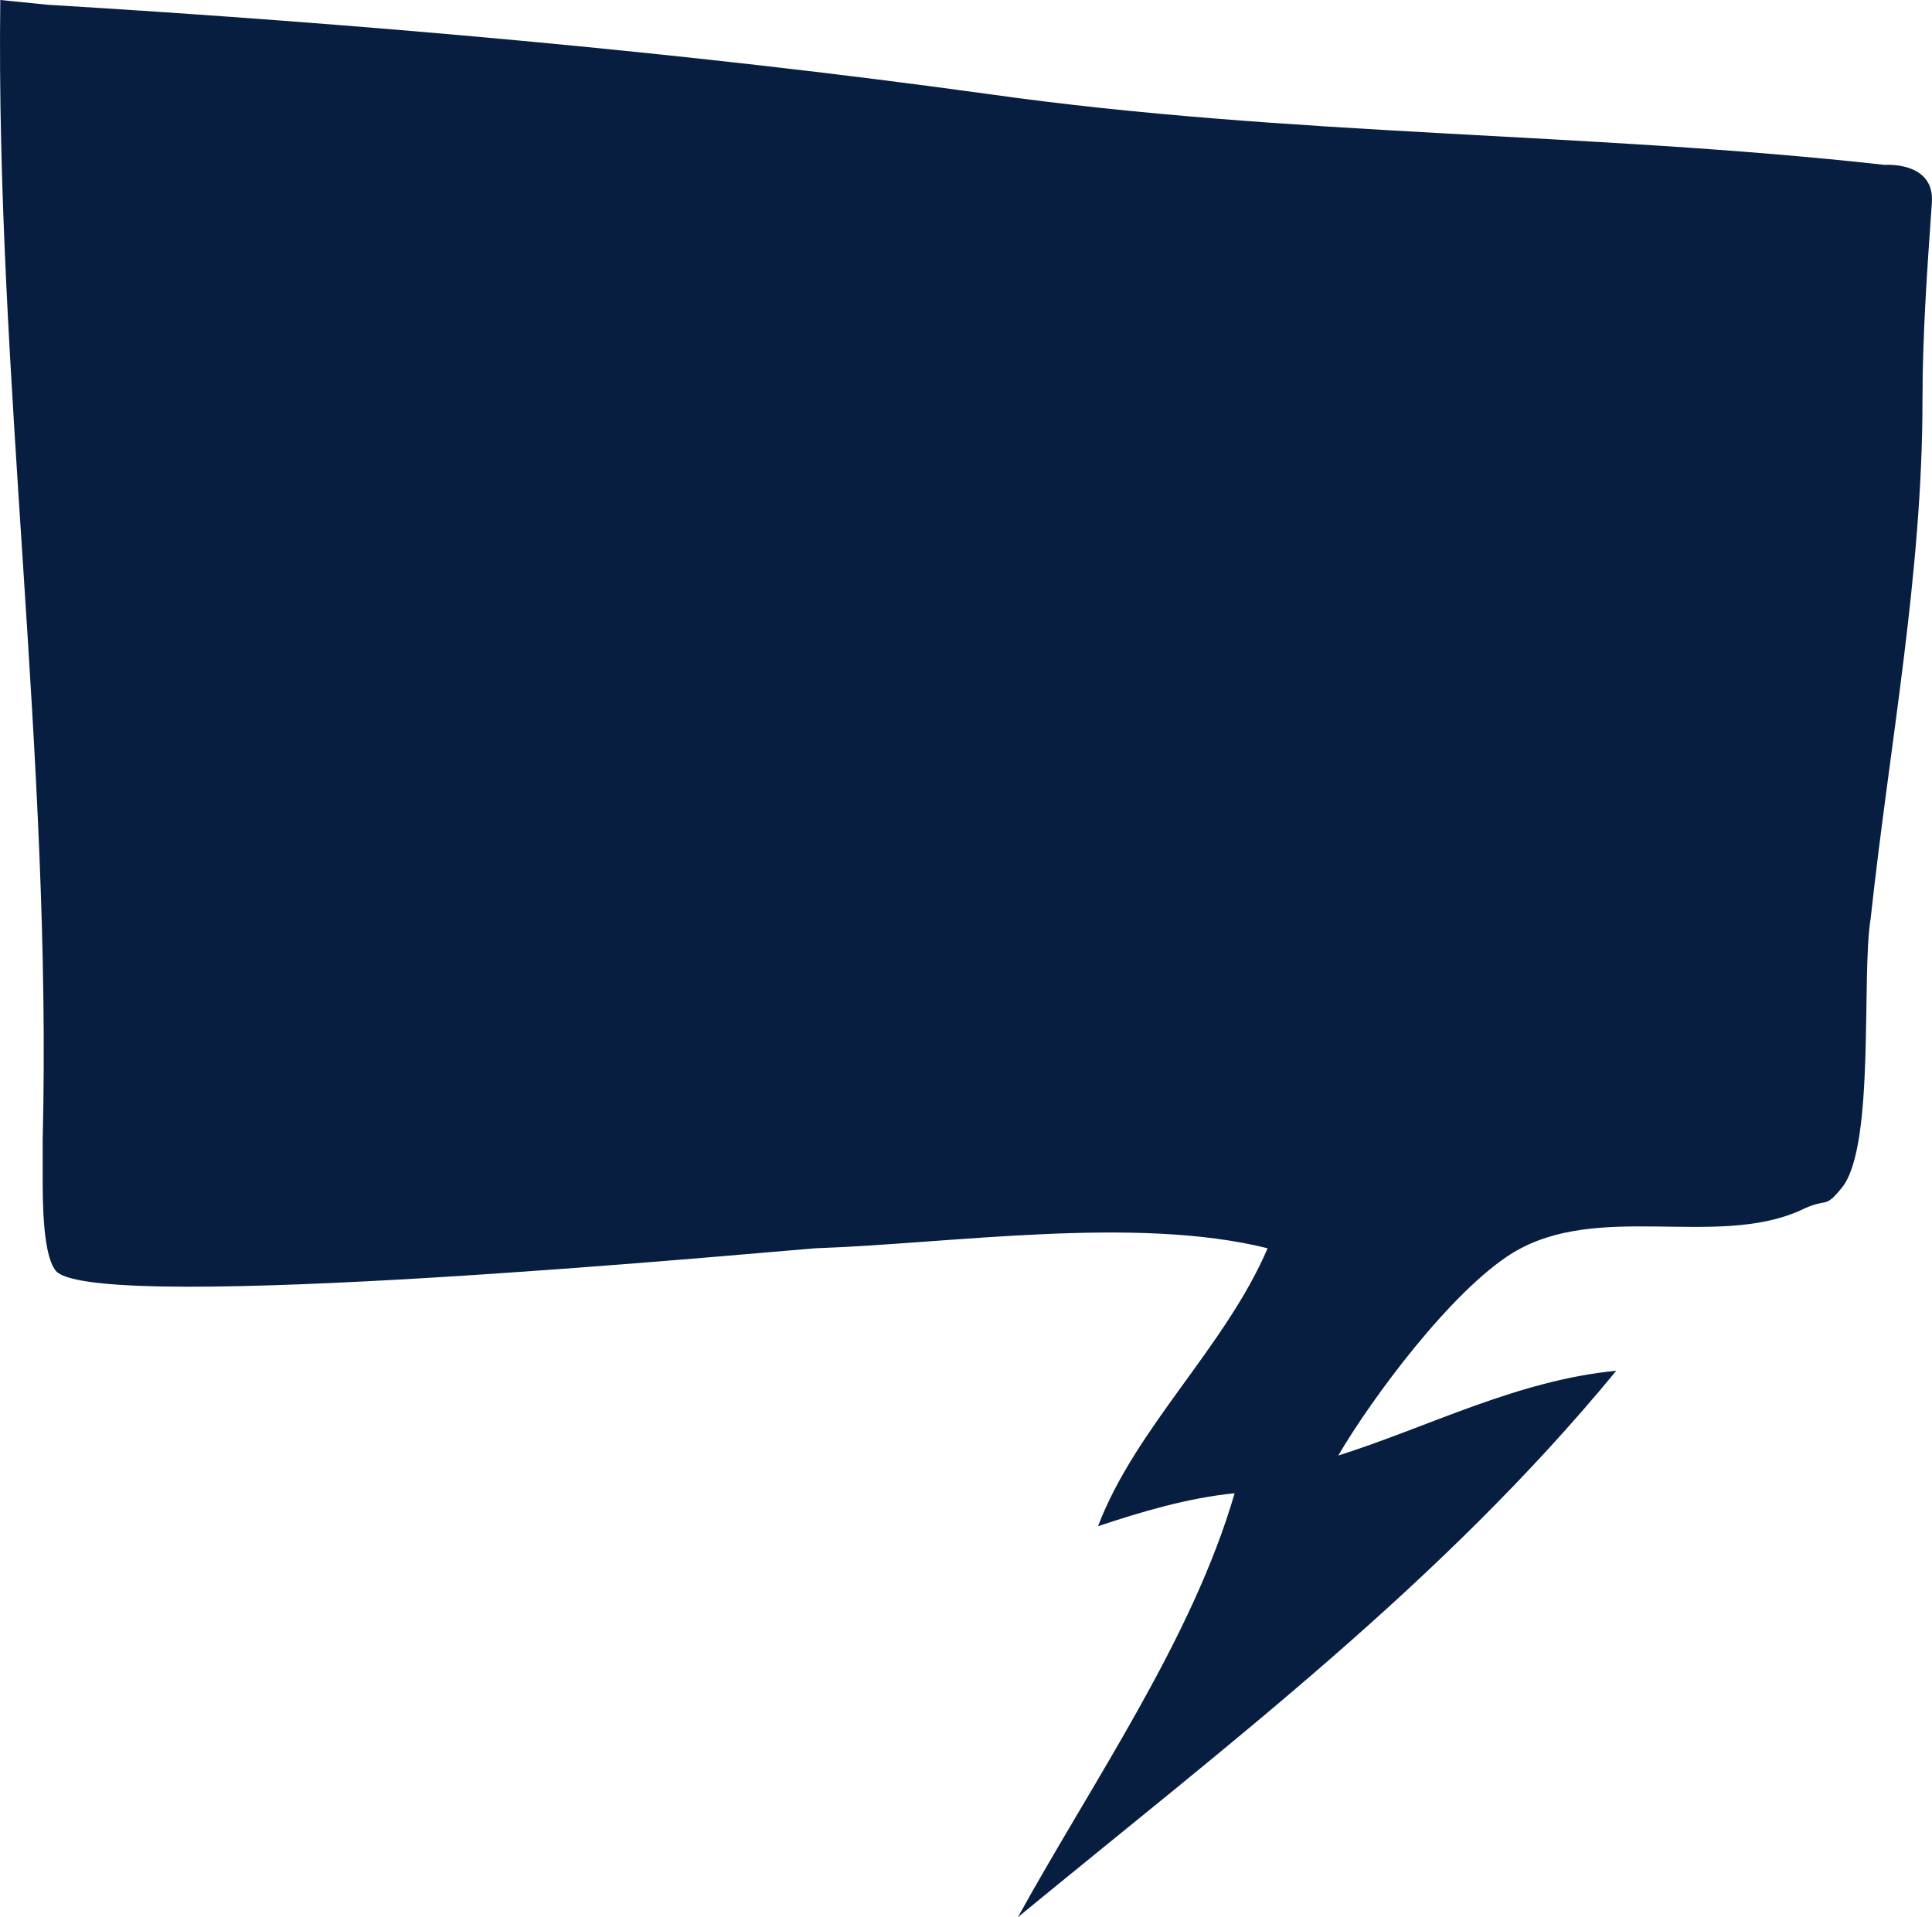
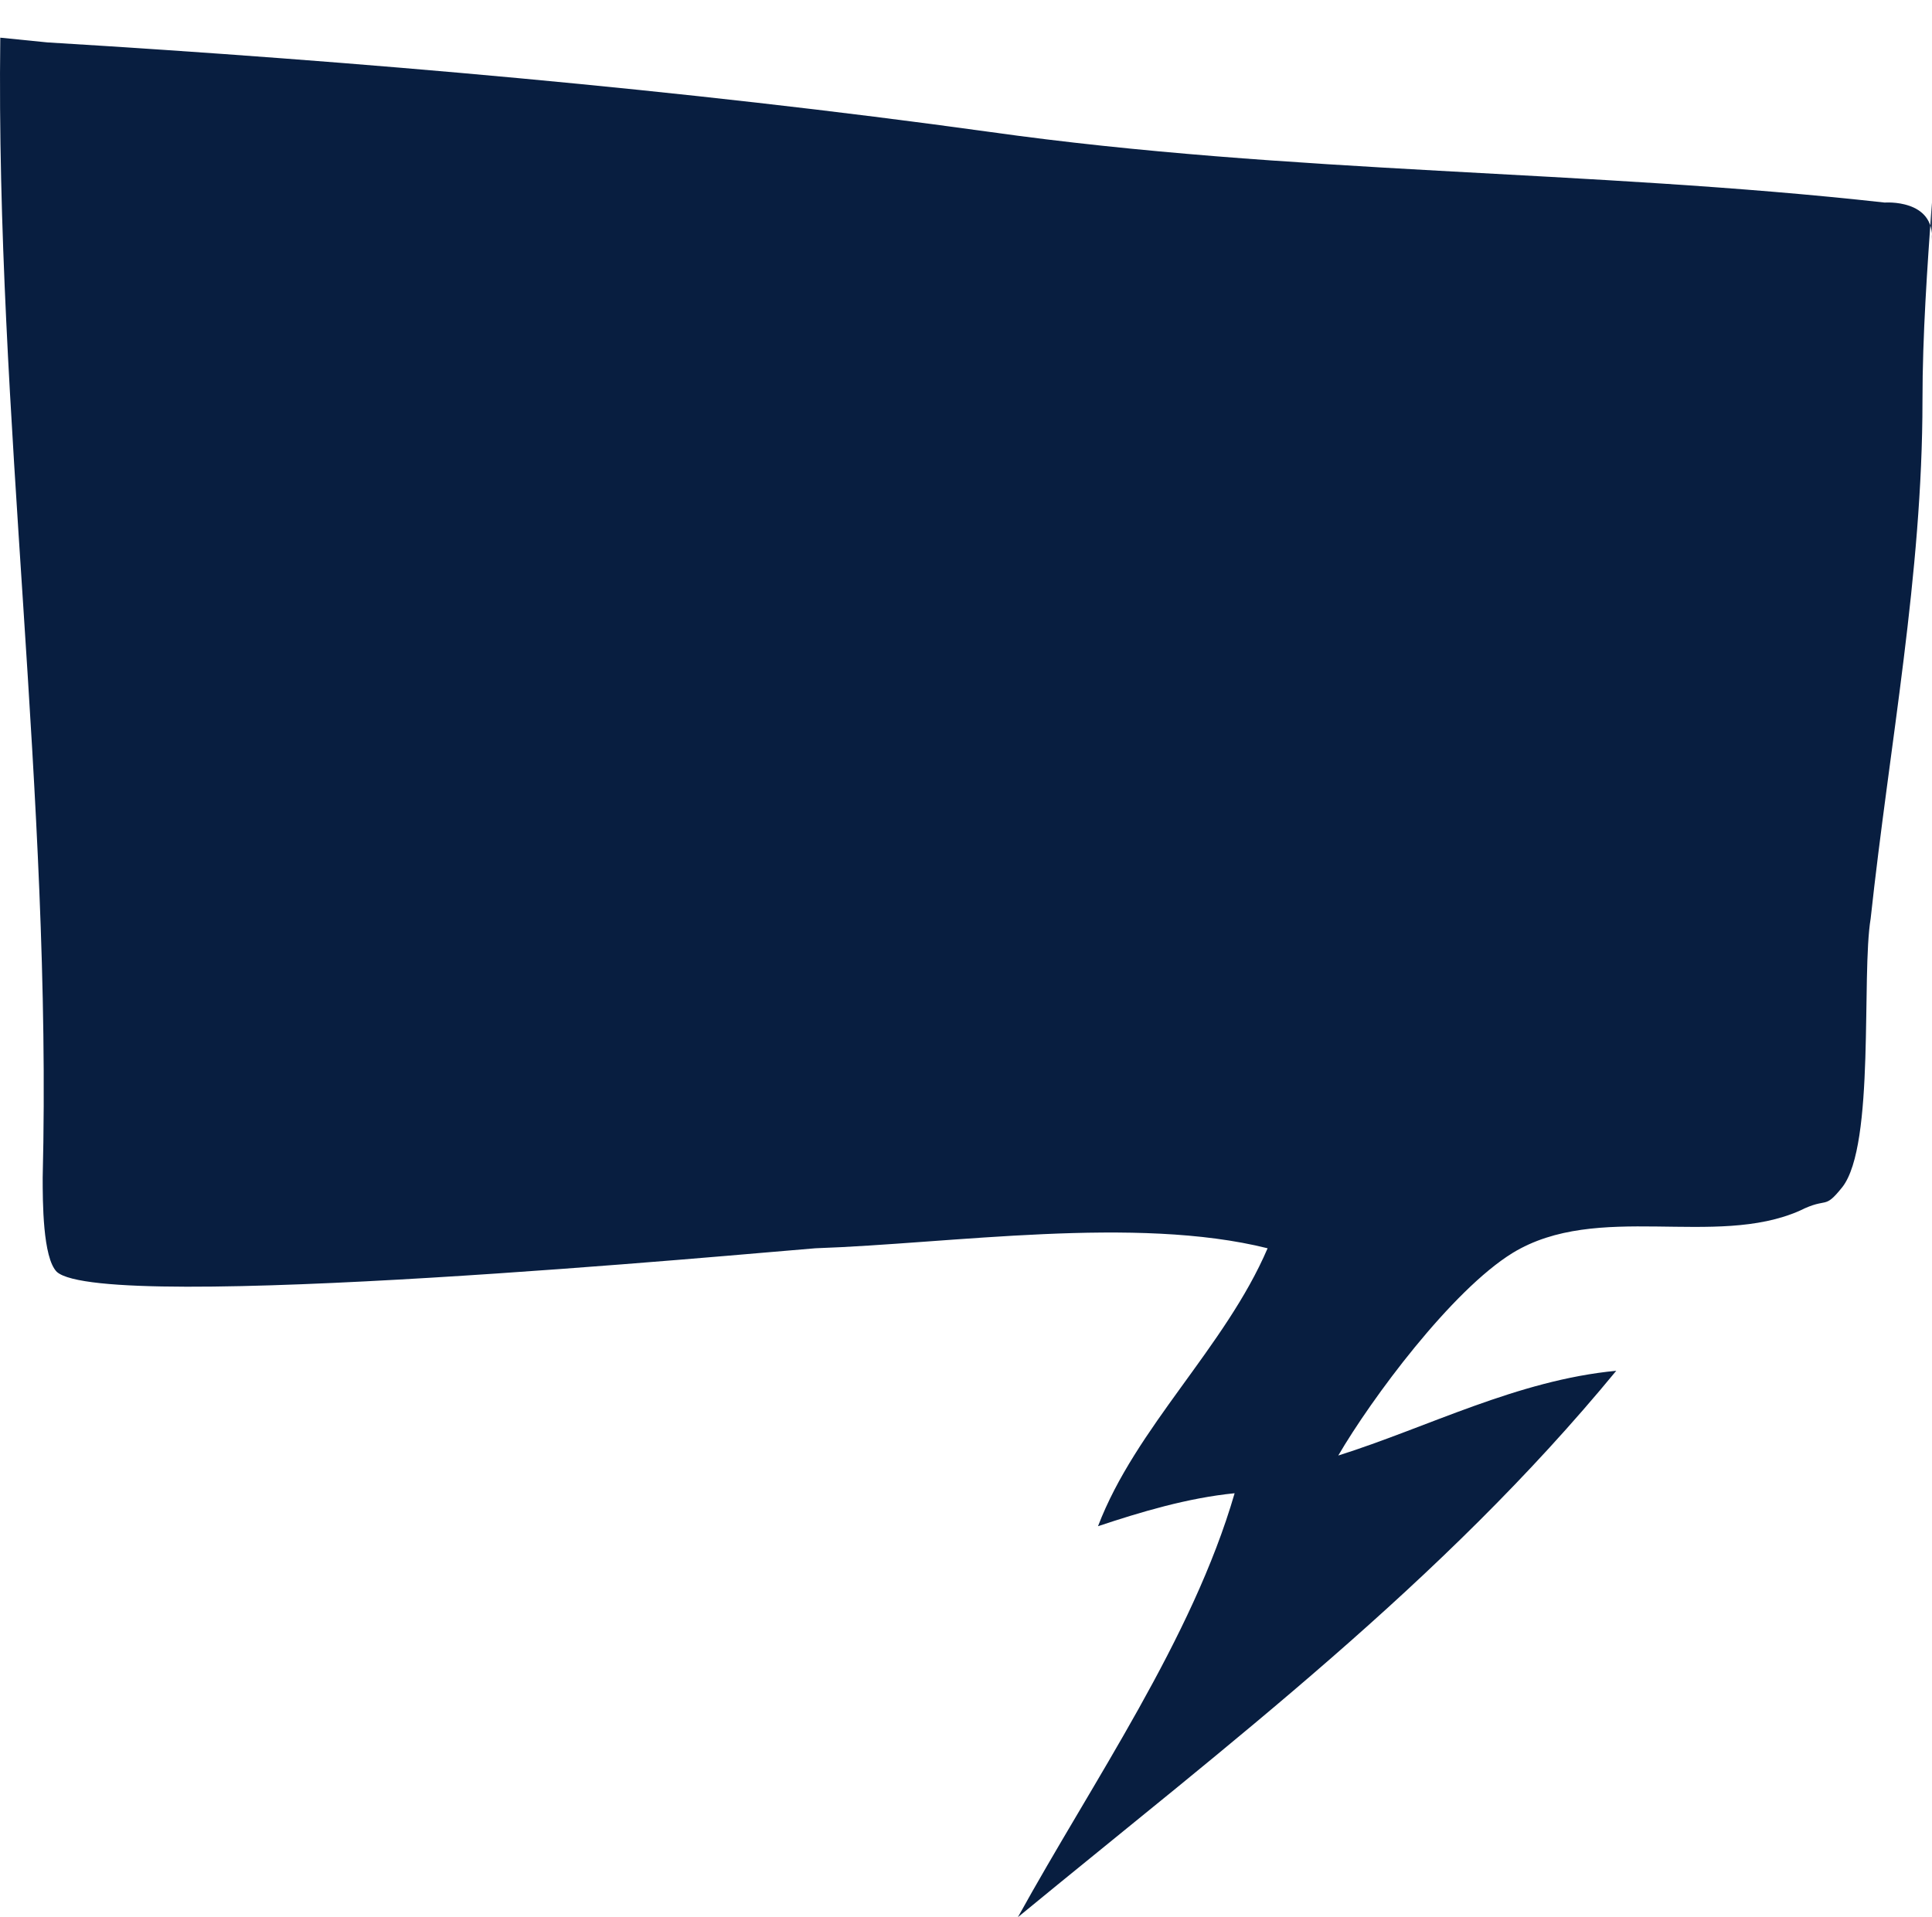
<svg xmlns="http://www.w3.org/2000/svg" fill="#000000" height="473.26pt" version="1.1" viewBox="0 0 476.84 473.26" width="476.84pt">
  <g id="change1_1">
-     <path d="m476.81 50.004c-1.14 16.281-2.32 32.558-2.32 48.836 0 43.02-8.14 84.89-12.79 127.91-2.33 13.95 1.16 55.81-6.98 66.28-4.65 5.81-3.49 2.32-10.47 5.81-20.93 9.3-50-2.32-70.93 10.46-15.11 9.31-34.88 36.05-43.02 50 22.09-6.97 44.19-18.6 68.61-20.92-43.03 52.32-95.36 91.85-147.68 134.88 18.61-33.72 43.02-68.61 53.49-104.65-11.63 1.16-23.26 4.65-33.72 8.14 9.3-24.42 31.39-44.19 41.86-68.61-32.56-8.14-77.91-1.16-111.63 0-15.12 1.16-175.58 16.28-187.21 5.82-3.485-3.49-3.485-17.44-3.485-23.26v-9.3c2.324-94.19-11.629-188.37-10.465-281.4l11.625 1.168c76.746 4.648 156.98 11.629 232.56 22.094 74.41 10.465 147.67 9.3 220.92 17.441 0 0 12.35-0.957 11.63 9.301" fill="#081e40" />
+     <path d="m476.81 50.004c-1.14 16.281-2.32 32.558-2.32 48.836 0 43.02-8.14 84.89-12.79 127.91-2.33 13.95 1.16 55.81-6.98 66.28-4.65 5.81-3.49 2.32-10.47 5.81-20.93 9.3-50-2.32-70.93 10.46-15.11 9.31-34.88 36.05-43.02 50 22.09-6.97 44.19-18.6 68.61-20.92-43.03 52.32-95.36 91.85-147.68 134.88 18.61-33.72 43.02-68.61 53.49-104.65-11.63 1.16-23.26 4.65-33.72 8.14 9.3-24.42 31.39-44.19 41.86-68.61-32.56-8.14-77.91-1.16-111.63 0-15.12 1.16-175.58 16.28-187.21 5.82-3.485-3.49-3.485-17.44-3.485-23.26c2.324-94.19-11.629-188.37-10.465-281.4l11.625 1.168c76.746 4.648 156.98 11.629 232.56 22.094 74.41 10.465 147.67 9.3 220.92 17.441 0 0 12.35-0.957 11.63 9.301" fill="#081e40" />
  </g>
</svg>